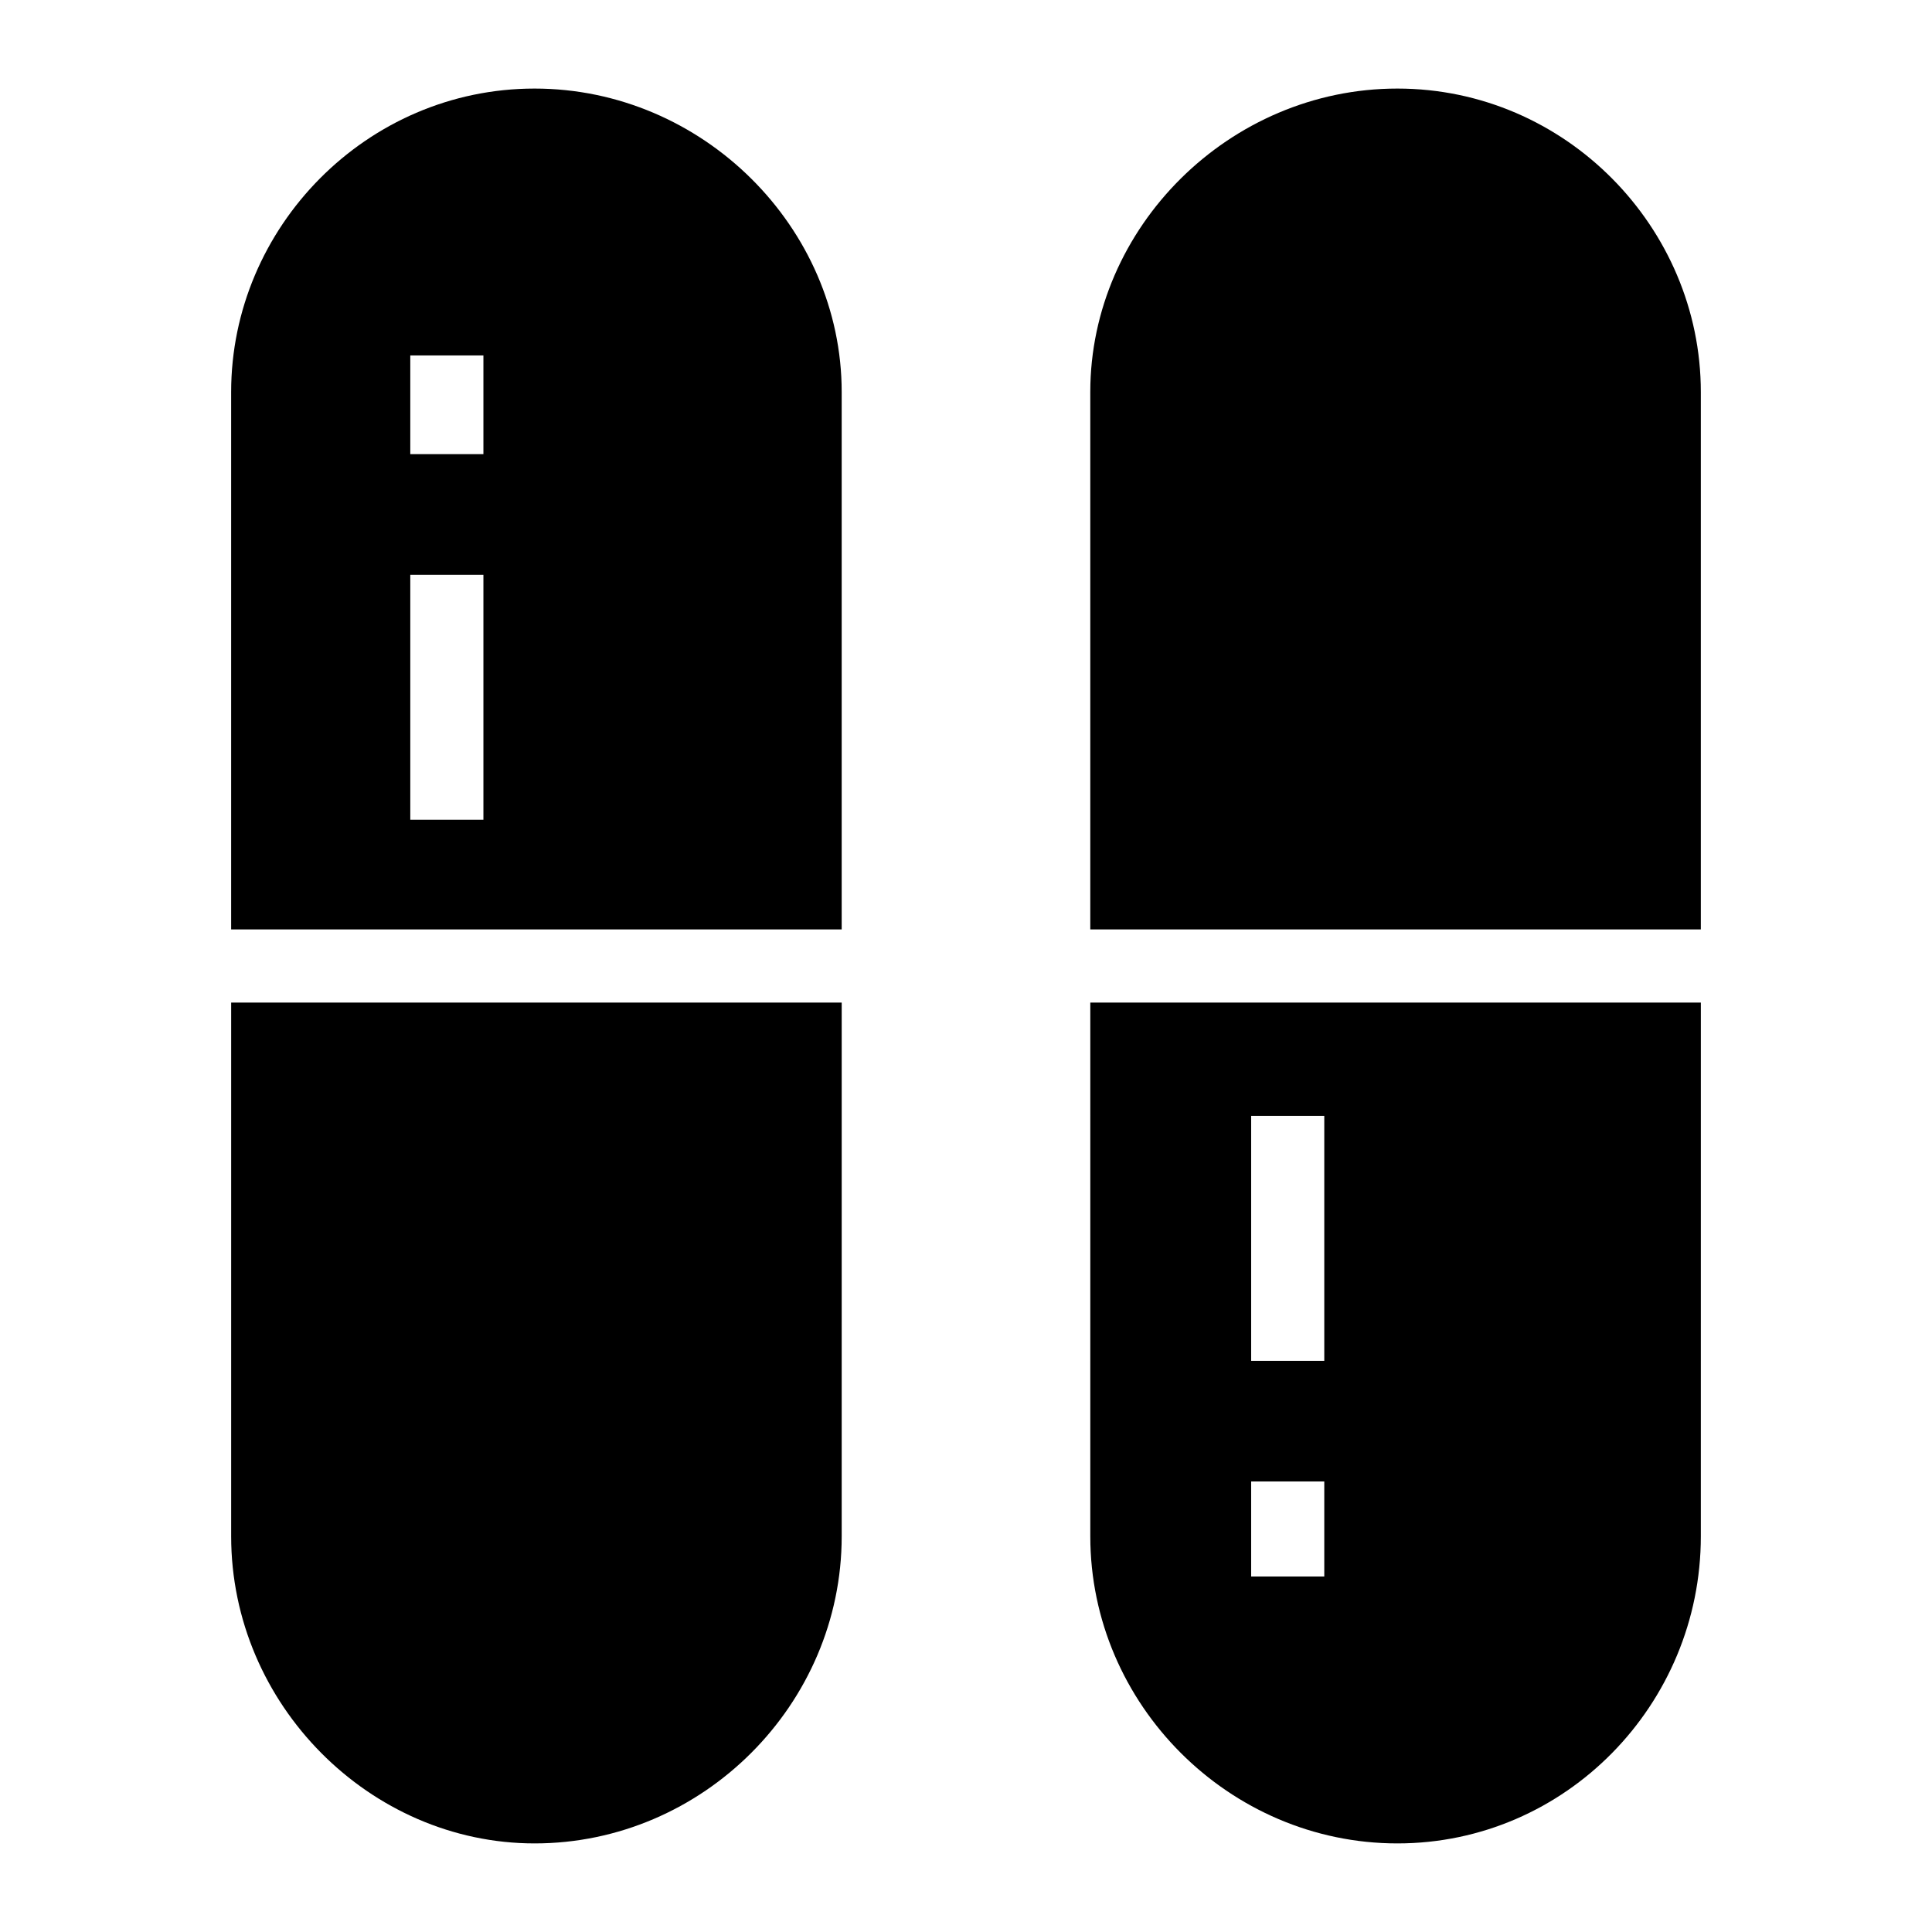
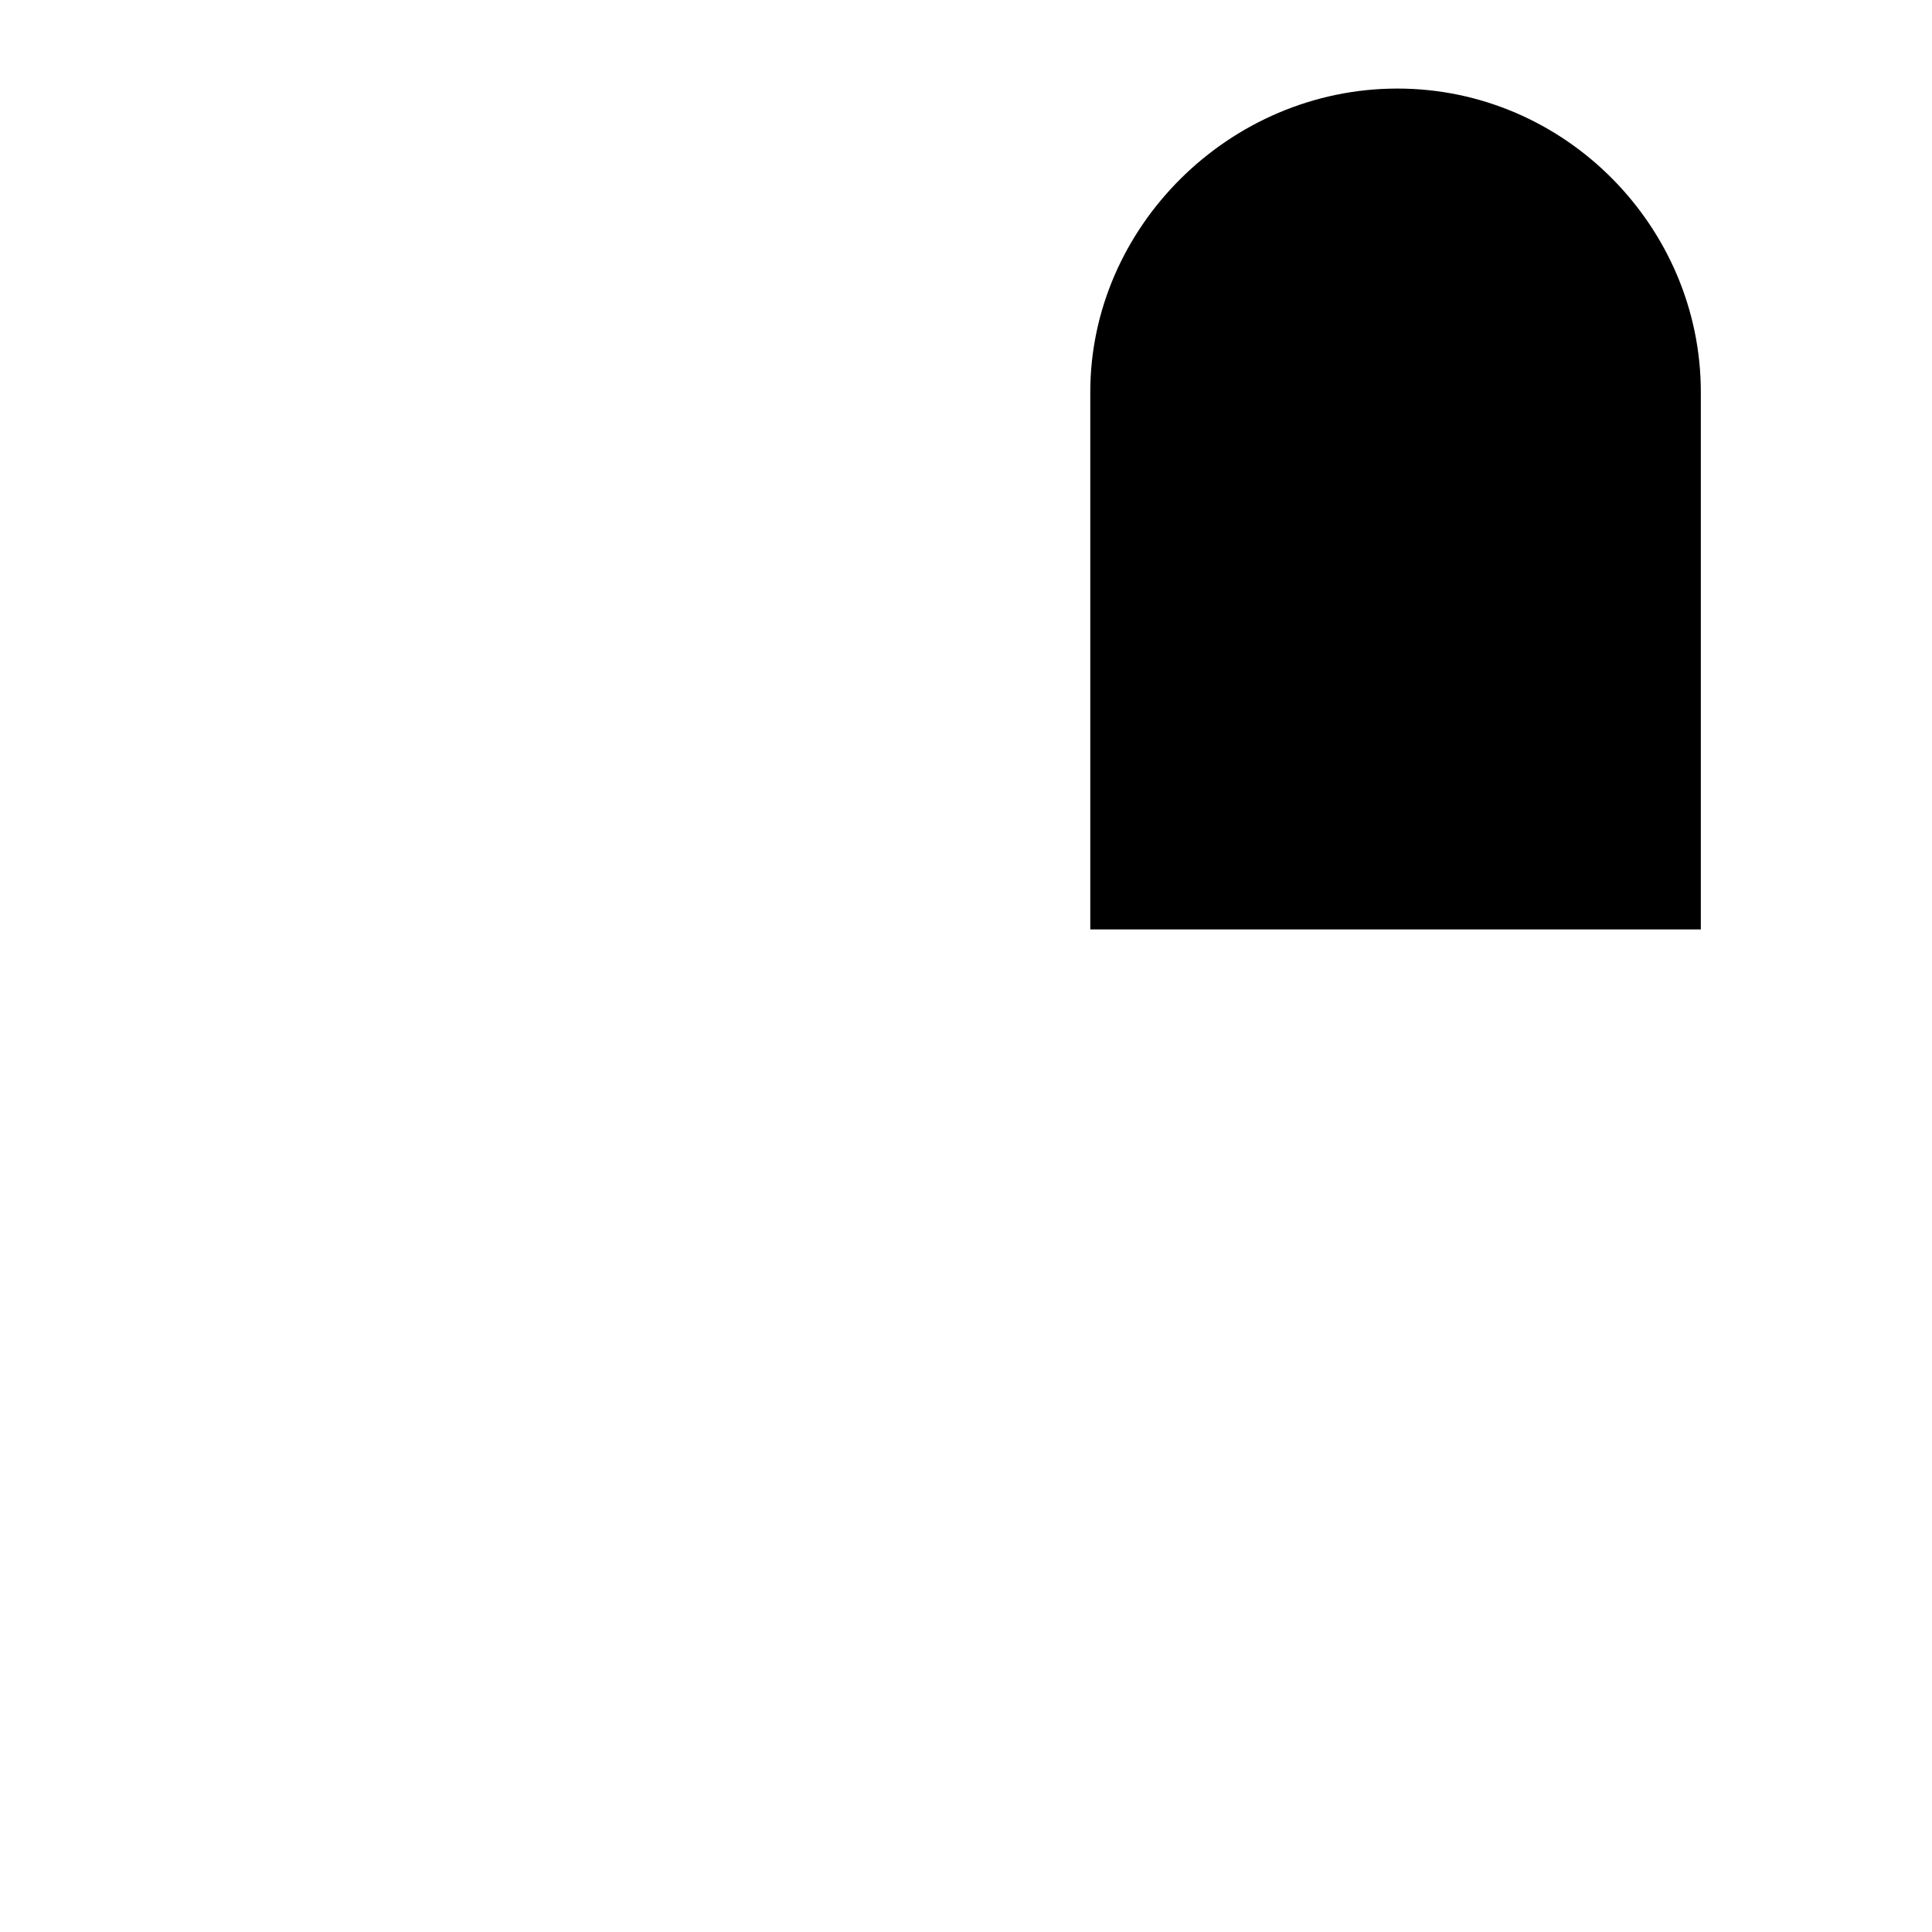
<svg xmlns="http://www.w3.org/2000/svg" fill="#000000" width="800px" height="800px" version="1.1" viewBox="144 144 512 512">
  <g>
-     <path d="m205.26 551.14c0 44.566 36.816 81.383 80.414 81.383 44.566 0 81.383-36.816 81.383-81.383l0.004-141.45h-161.8z" />
    <path d="m514.32 167.47c-44.566 0-81.383 36.816-81.383 80.414v142.42h161.8v-142.42c0-43.598-35.852-80.414-80.418-80.414z" />
-     <path d="m285.67 167.47c-44.566 0-80.414 36.816-80.414 80.414v142.42h161.8v-142.42c0-43.598-36.816-80.414-81.387-80.414zm-13.562 193.77h-19.379v-64.914h19.379zm0-96.883h-19.379v-26.16h19.379z" />
-     <path d="m432.94 551.14c0 44.566 36.816 81.383 81.383 81.383 44.566 0 80.414-36.816 80.414-81.383l0.004-141.45h-161.8zm42.629-111.42h19.379v64.914h-19.379zm0 96.887h19.379v25.191h-19.379z" />
  </g>
</svg>